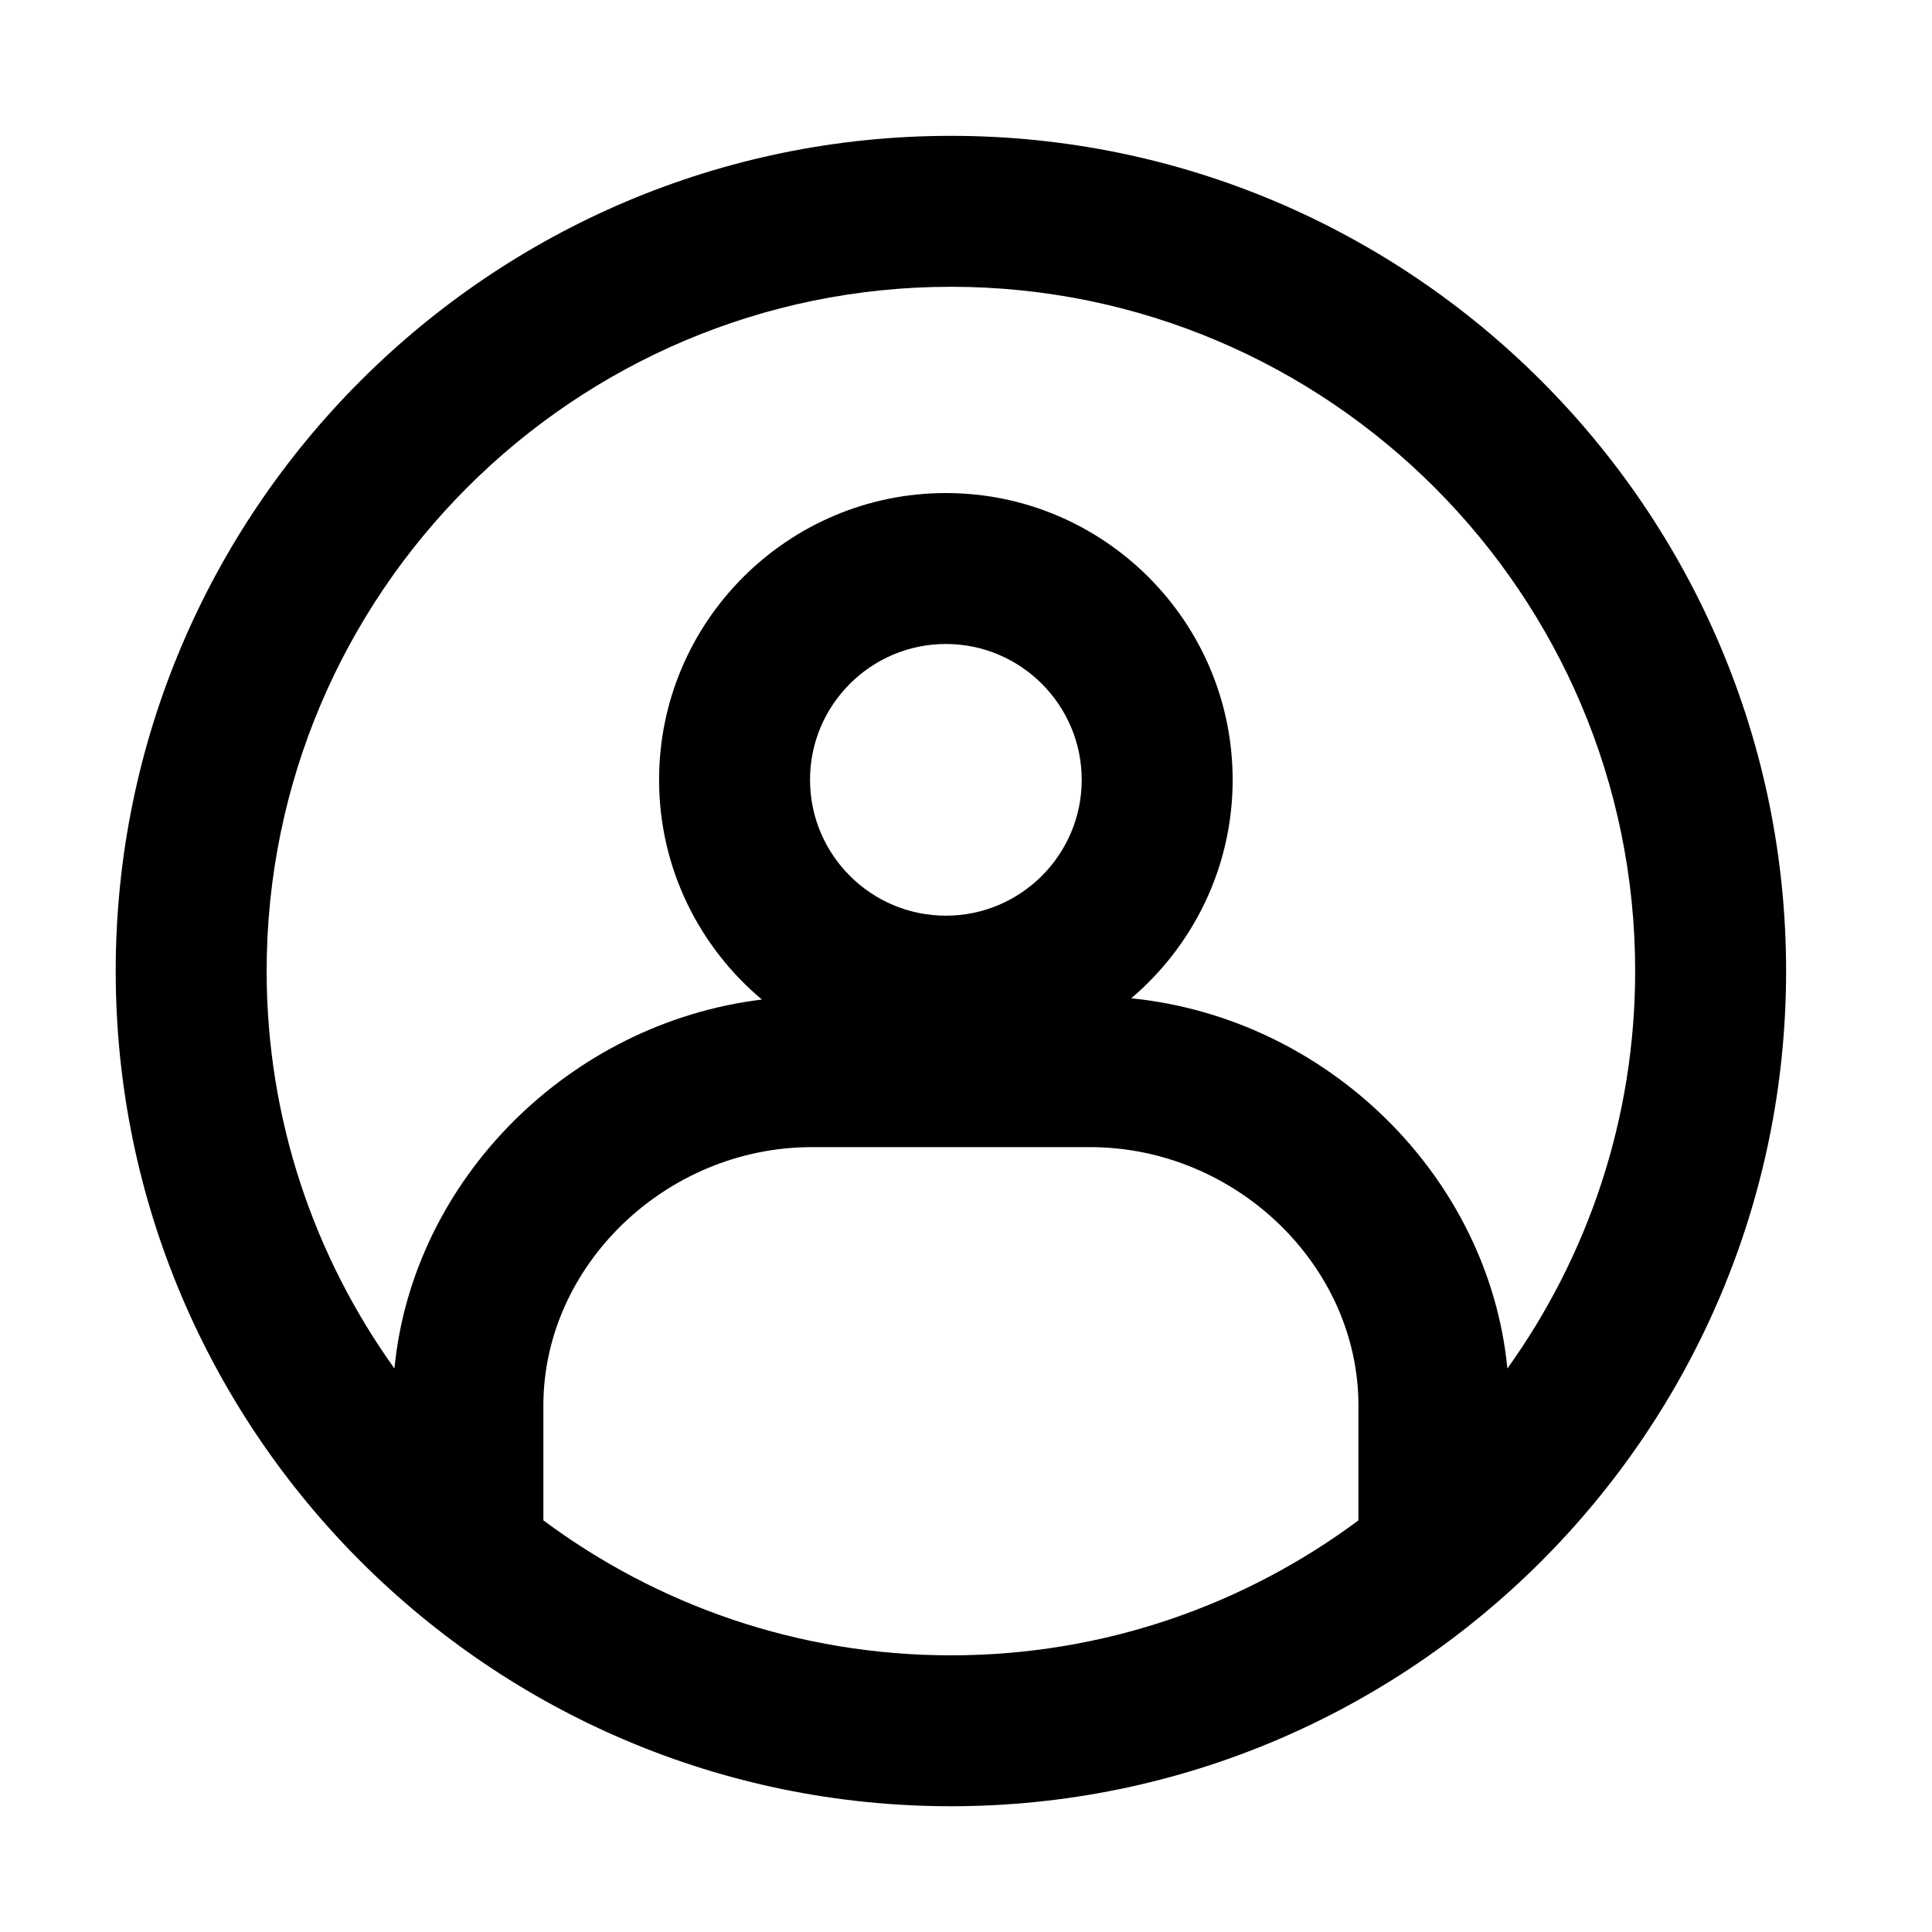
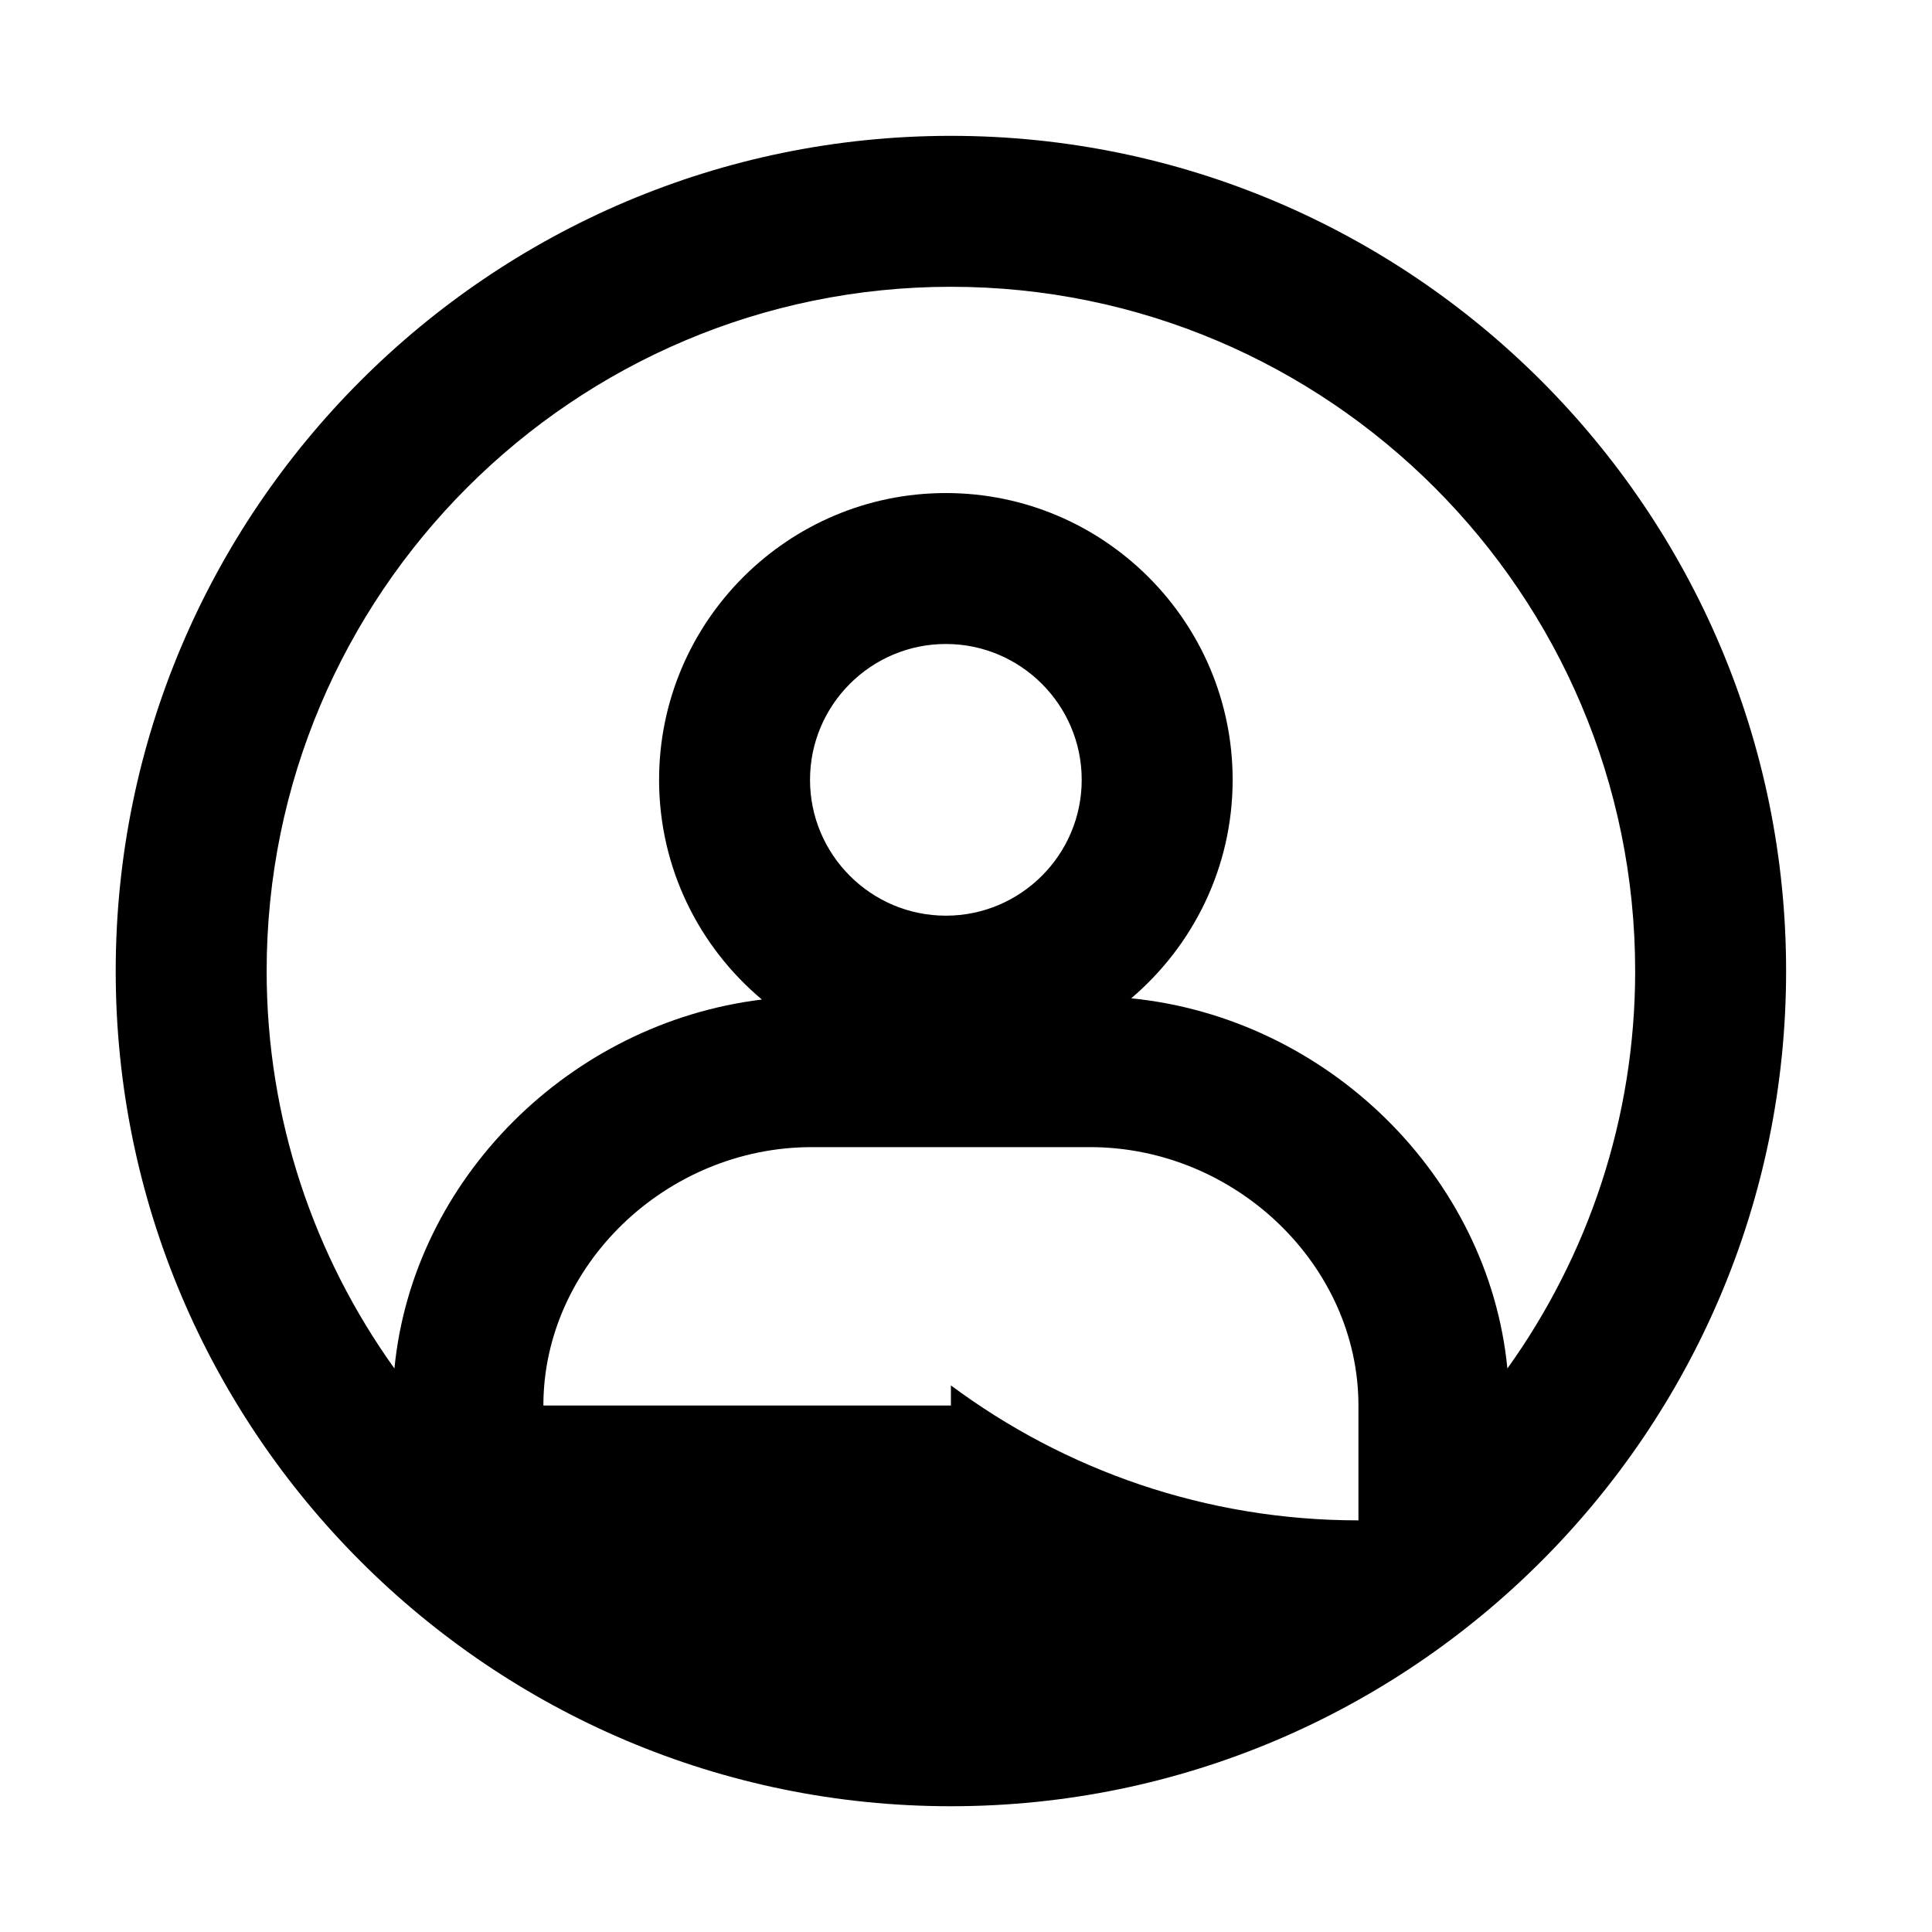
<svg xmlns="http://www.w3.org/2000/svg" version="1.1" id="Capa_1" x="0px" y="0px" width="64px" height="64px" viewBox="0 0 64 64" enable-background="new 0 0 64 64" xml:space="preserve">
-   <path d="M31.5,4.5C16.244,4.5,3.833,16.911,3.833,32.167S16.244,59.834,31.5,59.834s27.667-12.411,27.667-27.667  S46.756,4.5,31.5,4.5z M31.333,30.333c-2.481,0-4.5-2.019-4.5-4.5s2.019-4.5,4.5-4.5s4.5,2.019,4.5,4.5S33.814,30.333,31.333,30.333  z M18,46.559C18,41.919,22.072,38,26.892,38h9.216C40.928,38,45,41.919,45,46.559v3.805c-3.774,2.807-8.446,4.471-13.5,4.471  c-5.054,0-9.726-1.664-13.5-4.471V46.559z M37.473,33.07c2.052-1.744,3.36-4.339,3.36-7.237c0-5.238-4.262-9.5-9.5-9.5  s-9.5,4.262-9.5,9.5c0,2.92,1.326,5.534,3.406,7.278c-6.372,0.778-11.565,5.956-12.173,12.222c-2.66-3.714-4.233-8.258-4.233-13.166  C8.833,19.668,19.001,9.5,31.5,9.5c12.499,0,22.667,10.168,22.667,22.667c0,4.907-1.573,9.451-4.233,13.166  C49.317,38.972,43.977,33.722,37.473,33.07z" />
+   <path d="M31.5,4.5C16.244,4.5,3.833,16.911,3.833,32.167S16.244,59.834,31.5,59.834s27.667-12.411,27.667-27.667  S46.756,4.5,31.5,4.5z M31.333,30.333c-2.481,0-4.5-2.019-4.5-4.5s2.019-4.5,4.5-4.5s4.5,2.019,4.5,4.5S33.814,30.333,31.333,30.333  z M18,46.559C18,41.919,22.072,38,26.892,38h9.216C40.928,38,45,41.919,45,46.559v3.805c-5.054,0-9.726-1.664-13.5-4.471V46.559z M37.473,33.07c2.052-1.744,3.36-4.339,3.36-7.237c0-5.238-4.262-9.5-9.5-9.5  s-9.5,4.262-9.5,9.5c0,2.92,1.326,5.534,3.406,7.278c-6.372,0.778-11.565,5.956-12.173,12.222c-2.66-3.714-4.233-8.258-4.233-13.166  C8.833,19.668,19.001,9.5,31.5,9.5c12.499,0,22.667,10.168,22.667,22.667c0,4.907-1.573,9.451-4.233,13.166  C49.317,38.972,43.977,33.722,37.473,33.07z" />
</svg>